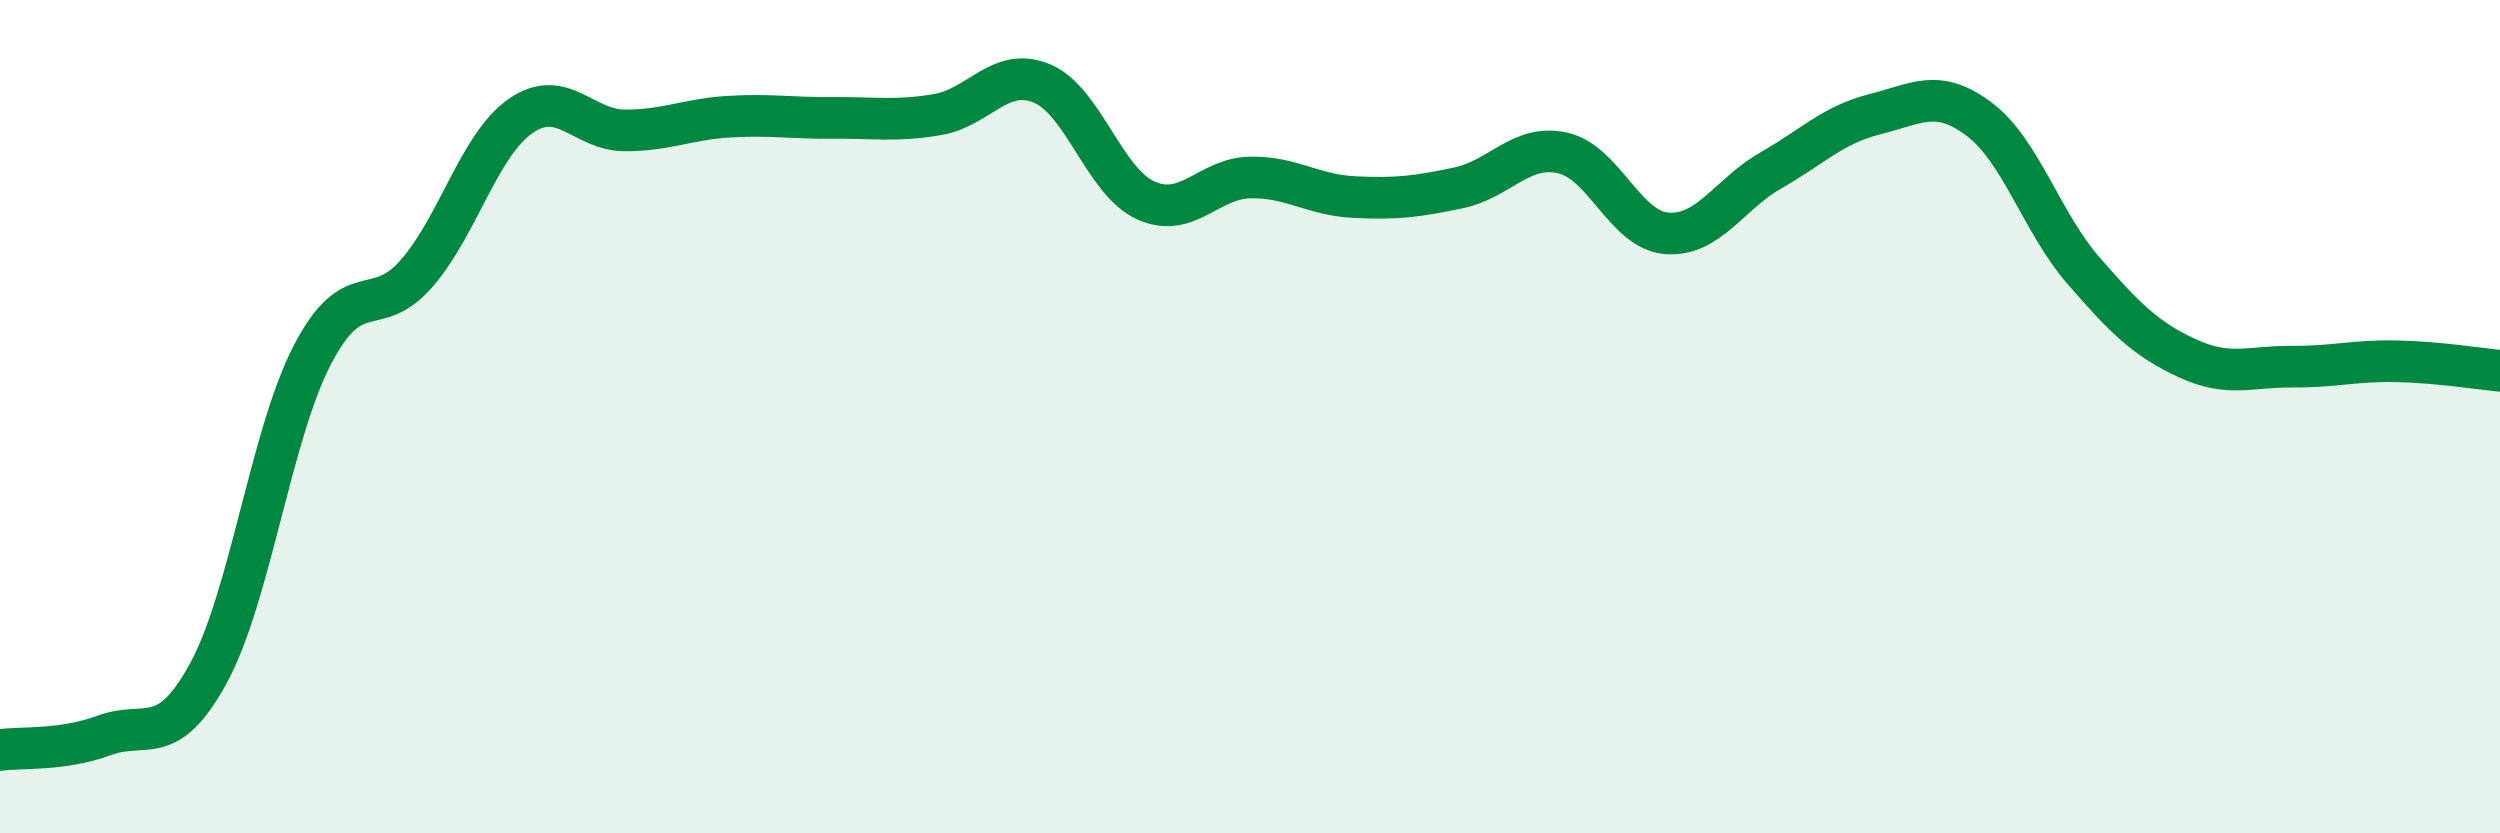
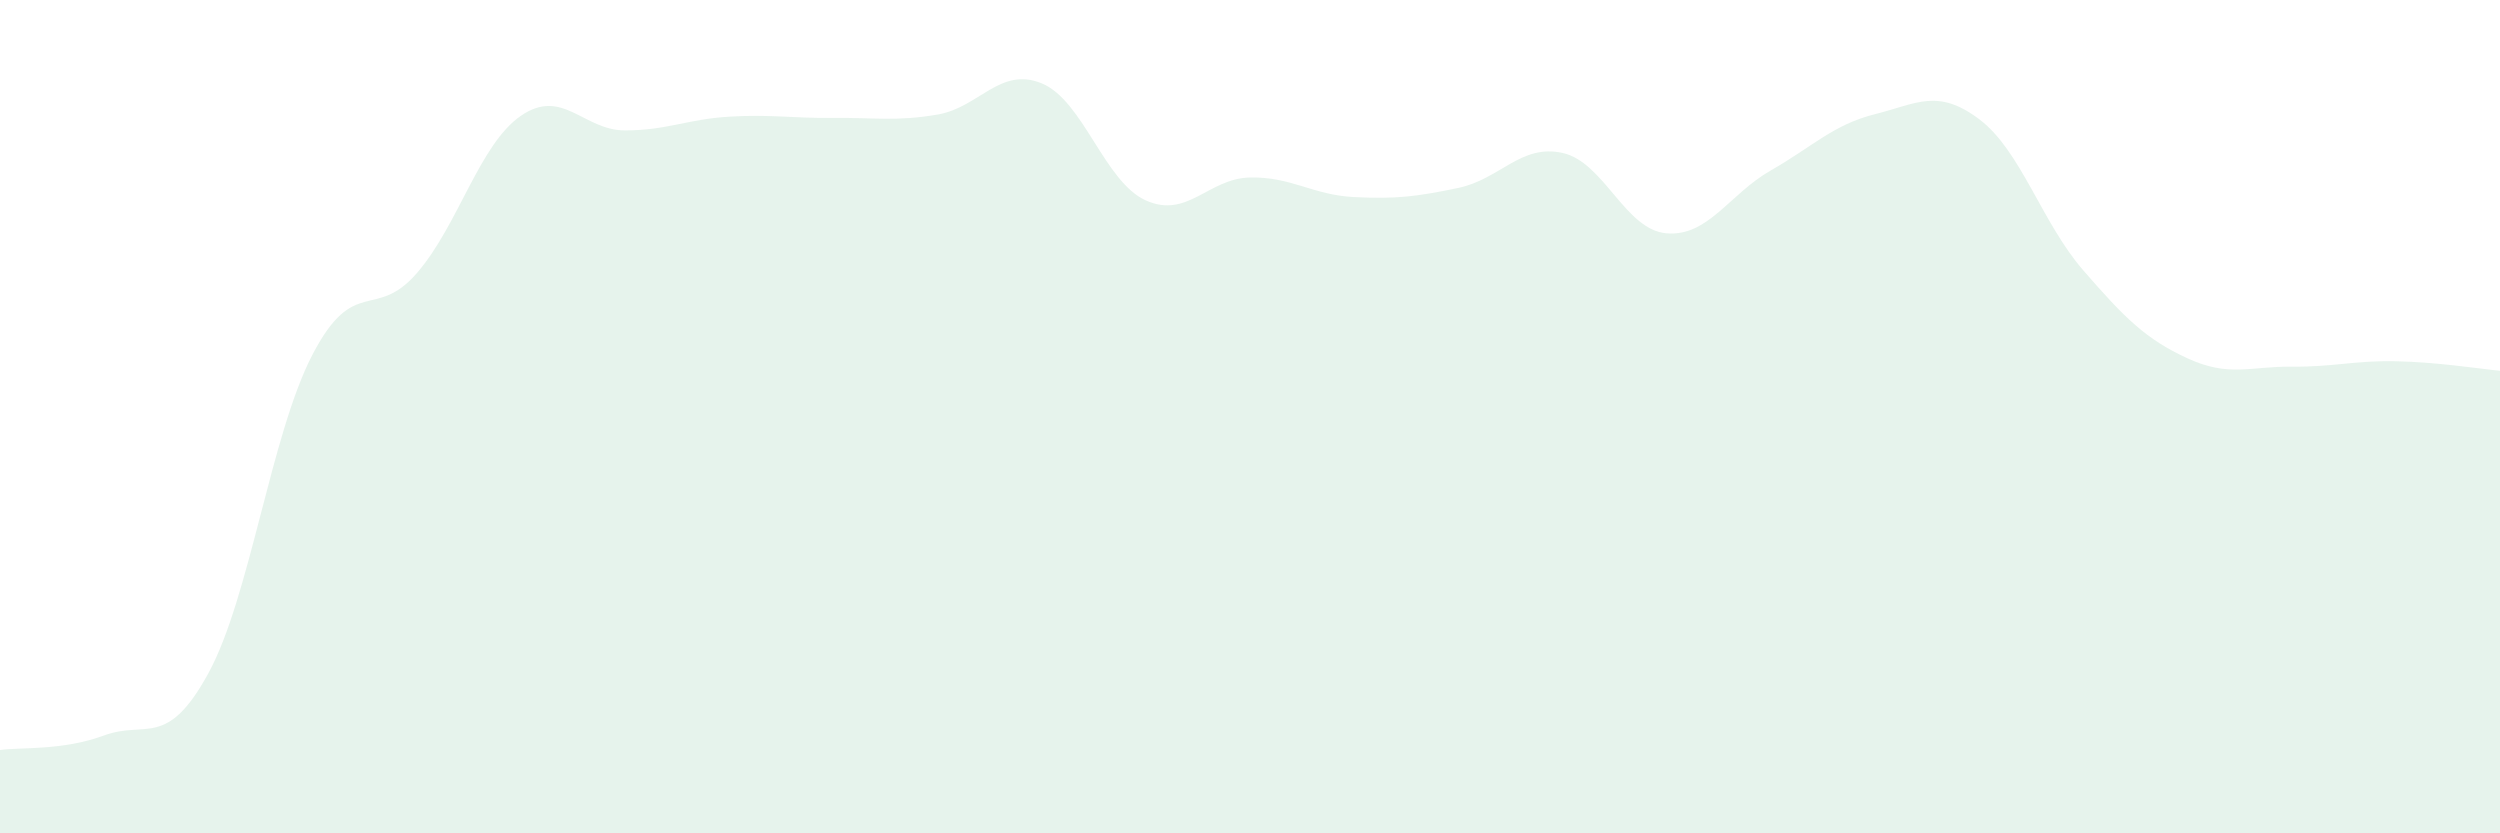
<svg xmlns="http://www.w3.org/2000/svg" width="60" height="20" viewBox="0 0 60 20">
  <path d="M 0,18 C 0.5,17.93 1.5,18.02 2.5,17.65 C 3.5,17.28 4,17.99 5,16.16 C 6,14.33 6.5,10.43 7.5,8.51 C 8.5,6.59 9,7.71 10,6.56 C 11,5.41 11.5,3.47 12.5,2.78 C 13.5,2.09 14,3.13 15,3.13 C 16,3.13 16.5,2.86 17.5,2.8 C 18.5,2.74 19,2.84 20,2.83 C 21,2.82 21.5,2.92 22.5,2.75 C 23.5,2.58 24,1.59 25,2 C 26,2.41 26.5,4.36 27.5,4.81 C 28.5,5.26 29,4.28 30,4.26 C 31,4.24 31.5,4.68 32.5,4.73 C 33.5,4.78 34,4.72 35,4.51 C 36,4.3 36.5,3.45 37.5,3.67 C 38.5,3.89 39,5.52 40,5.6 C 41,5.68 41.5,4.66 42.5,4.09 C 43.5,3.52 44,2.99 45,2.74 C 46,2.49 46.5,2.11 47.5,2.86 C 48.5,3.61 49,5.34 50,6.49 C 51,7.64 51.5,8.14 52.5,8.6 C 53.5,9.06 54,8.79 55,8.8 C 56,8.81 56.5,8.65 57.5,8.67 C 58.5,8.69 59.5,8.85 60,8.9L60 20L0 20Z" fill="#008740" opacity="0.1" stroke-linecap="round" stroke-linejoin="round" />
-   <path d="M 0,18 C 0.5,17.93 1.5,18.02 2.5,17.65 C 3.5,17.28 4,17.99 5,16.16 C 6,14.33 6.5,10.43 7.5,8.51 C 8.5,6.59 9,7.71 10,6.56 C 11,5.41 11.5,3.47 12.5,2.78 C 13.5,2.09 14,3.13 15,3.13 C 16,3.13 16.5,2.86 17.5,2.8 C 18.5,2.74 19,2.84 20,2.83 C 21,2.82 21.5,2.92 22.5,2.75 C 23.5,2.58 24,1.59 25,2 C 26,2.41 26.5,4.36 27.5,4.81 C 28.5,5.26 29,4.28 30,4.26 C 31,4.24 31.5,4.68 32.5,4.73 C 33.5,4.78 34,4.72 35,4.51 C 36,4.3 36.5,3.45 37.5,3.67 C 38.5,3.89 39,5.52 40,5.6 C 41,5.68 41.5,4.66 42.5,4.09 C 43.5,3.52 44,2.99 45,2.74 C 46,2.49 46.5,2.11 47.5,2.86 C 48.5,3.61 49,5.34 50,6.49 C 51,7.64 51.5,8.14 52.5,8.6 C 53.5,9.06 54,8.79 55,8.8 C 56,8.81 56.5,8.65 57.5,8.67 C 58.5,8.69 59.5,8.85 60,8.9" stroke="#008740" stroke-width="1" fill="none" stroke-linecap="round" stroke-linejoin="round" />
</svg>